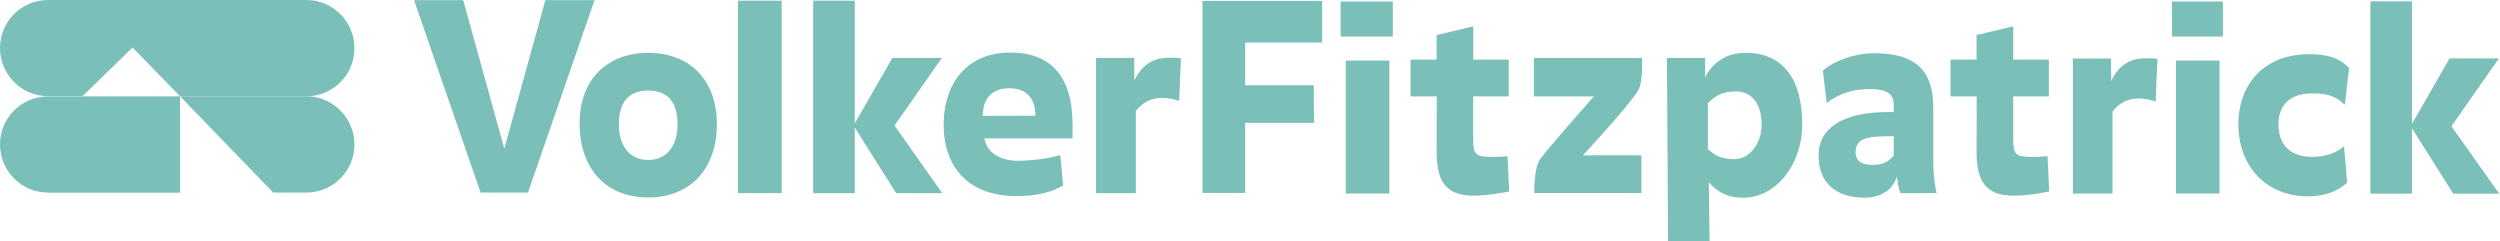
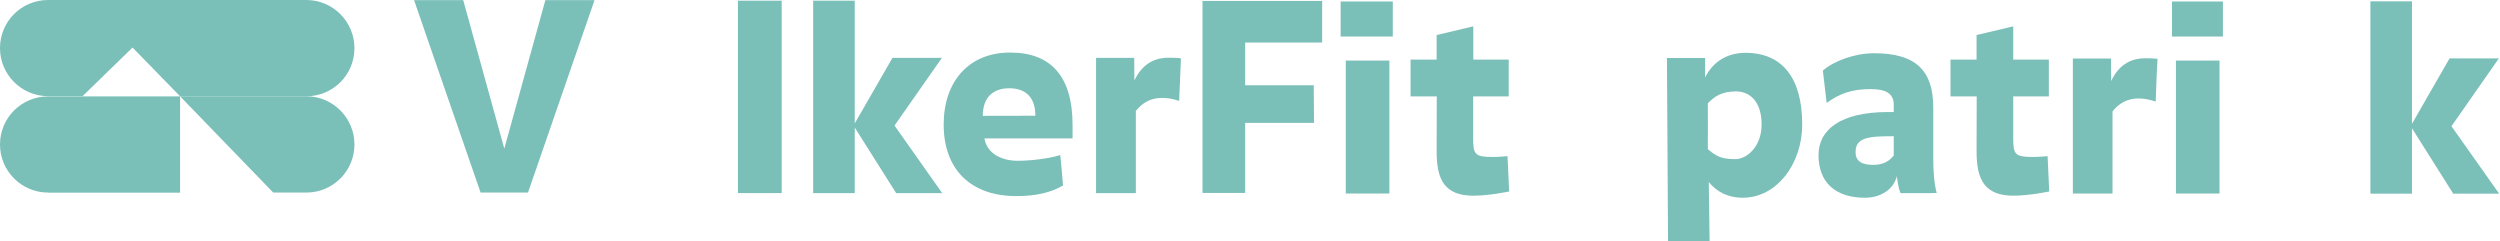
<svg xmlns="http://www.w3.org/2000/svg" width="100%" height="100%" viewBox="0 0 1078 104" version="1.1" xml:space="preserve" style="fill-rule:evenodd;clip-rule:evenodd;stroke-linejoin:round;stroke-miterlimit:2;">
  <path d="M117.82,83.034l14.287,-0c11.48,-0 20.73,-9.313 20.73,-20.729c-0,-11.417 -9.25,-20.788 -20.73,-20.788l-54.458,0l40.171,41.517Z" style="fill:#7abfb8;fill-rule:nonzero;" />
  <path d="M35.546,41.517l21.608,-21.021l20.496,21.021l54.454,-0c11.479,-0 20.734,-9.25 20.734,-20.73c-0,-11.416 -9.255,-20.787 -20.734,-20.787l-111.375,-0c-11.475,-0 -20.729,9.25 -20.729,20.729c0,11.417 9.254,20.729 20.729,20.729l14.817,0l-0,0.059Z" style="fill:#7abfb8;fill-rule:nonzero;" />
  <path d="M20.731,83.034c-11.479,-0 -20.729,-9.313 -20.729,-20.729c-0,-11.48 9.25,-20.73 20.729,-20.73l56.916,0l0,41.517l-56.916,0l-0,-0.058Z" style="fill:#7abfb8;fill-rule:nonzero;" />
  <path d="M508.455,43.508c-2.516,-0.821 -4.683,-1.288 -7.437,-1.288c-4.858,0 -8.546,2.167 -11.242,5.621l0,35.425l-17.154,-0l0,-58.321l16.454,0l0.054,9.779c3.75,-7.904 9.546,-9.837 14.7,-9.837c2.225,-0 4.392,0.058 5.388,0.291c-0,-0.058 -0.763,18.33 -0.763,18.33" style="fill:#7abfb8;fill-rule:nonzero;" />
  <path d="M227.67,83.034l-20.438,-0l-28.692,-82.975l21.196,-0l17.688,63.941l0.058,0l17.683,-63.941l21.196,-0l-28.691,82.975Z" style="fill:#7abfb8;fill-rule:nonzero;" />
-   <path d="M279.494,85.142c-18.737,-0 -29.571,-13 -29.571,-31.854c0,-18.975 11.888,-30.509 29.571,-30.509c17.742,0 29.629,11.534 29.629,30.8c0,18.563 -10.891,31.563 -29.629,31.563m0,-46.084c-8.725,0 -12.65,5.271 -12.65,14.696c0,8.492 4.158,15.225 12.65,15.225c8.55,0 12.65,-6.733 12.65,-15.225c0.058,-9.425 -3.867,-14.696 -12.65,-14.696" style="fill:#7abfb8;fill-rule:nonzero;" />
  <rect x="318.206" y="0.291" width="18.854" height="82.975" style="fill:#7abfb8;" />
-   <path d="M385.775,54.048l0,0.175l20.492,29.046l-19.85,-0l-17.858,-28.284l-0,28.284l-17.921,-0l-0,-82.975l17.921,-0l-0,52.933l16.279,-28.283l21.312,-0l-20.375,29.104Z" style="fill:#7abfb8;fill-rule:nonzero;" />
+   <path d="M385.775,54.048l0,0.175l20.492,29.046l-19.85,-0l-17.858,-28.284l-0,28.284l-17.921,-0l-0,-82.975l17.921,-0l-0,52.933l16.279,-28.283l21.312,-0l-20.375,29.104" style="fill:#7abfb8;fill-rule:nonzero;" />
  <path d="M424.483,59.669c1.054,6.558 7.437,9.662 14.4,9.662c5.45,0 13.471,-0.937 18.275,-2.458c0.117,-0 1.229,13.117 1.229,13.117c-5.154,2.925 -11.183,4.566 -20.204,4.566c-19.383,0 -31.271,-11.3 -31.271,-30.858c0,-18.271 10.546,-31.038 28.696,-31.038c17.275,0 26.879,9.955 26.879,31.271l0,5.738c0.054,0.058 -38.004,-0 -38.004,-0m10.771,-21.609c-7.2,0 -11.475,4.042 -11.475,11.888c0.058,-0 22.721,-0 22.662,-0.058c0.059,-7.905 -4.216,-11.83 -11.187,-11.83" style="fill:#7abfb8;fill-rule:nonzero;" />
  <path d="M929.537,43.8c-2.517,-0.82 -4.688,-1.345 -7.438,-1.345c-4.804,-0 -8.55,2.166 -11.187,5.62l-0,35.367l-17.096,0l-0,-58.204l16.454,-0l0.058,9.721c3.692,-7.904 9.546,-9.838 14.638,-9.838c2.229,0 4.391,0.059 5.387,0.292c-0.116,0.058 -0.875,18.329 -0.816,18.387" style="fill:#7abfb8;fill-rule:nonzero;" />
  <path d="M1057.13,54.341l0,0.175l20.496,28.988l-19.791,-0l-17.8,-28.225l-0,28.225l-17.921,-0l-0,-82.917l17.921,0l-0,52.817l16.216,-28.225l21.259,-0l-20.38,29.162Z" style="fill:#7abfb8;fill-rule:nonzero;" />
  <path d="M819.51,83.268c-0.996,-1.991 -1.584,-7.32 -1.584,-7.32c-1.521,6.033 -7.262,9.312 -13.762,9.312c-12.646,0 -20.021,-6.5 -20.021,-18.387c-0,-10.834 9.308,-18.563 29.979,-18.563l2.458,0l0,-3.046c0,-5.15 -3.516,-6.85 -10.187,-6.85c-7.963,0 -13.413,2.05 -18.738,5.971c0,0 -1.641,-13.875 -1.641,-13.933c4.683,-4.159 13.704,-7.496 22.079,-7.496c17.917,-0 25.525,7.375 25.525,23.421l-0,21.725c-0,4.804 0.237,10.308 1.467,15.108c-0.059,0.117 -15.575,0.058 -15.575,0.058m-2.93,-24.533c-3.104,0 -5.383,0.058 -7.375,0.175c-6.795,0.467 -9.079,2.575 -9.079,6.675c0,3.921 2.634,5.504 7.613,5.504c4.508,0 6.971,-1.7 8.841,-4.041l0,-8.313Z" style="fill:#7abfb8;fill-rule:nonzero;" />
  <path d="M600.565,15.753l-22.484,0l0,-15.108l22.484,0l-0,15.108Zm-20.263,10.363l18.796,-0l-0,57.329l-18.796,0l0,-57.329Z" style="fill:#7abfb8;fill-rule:nonzero;" />
  <path d="M958.519,15.753l-21.959,0l0,-15.108l21.959,0l-0,15.108Zm-20.259,10.363l18.796,-0l0,57.329l-18.796,0l0,-57.329Z" style="fill:#7abfb8;fill-rule:nonzero;" />
  <path d="M536.911,18.328l-0,18.446l29.571,0l0.116,16.221l-29.687,0l-0,30.213l-18.388,-0l0,-82.796l51.592,-0l0,17.916l-33.204,0Z" style="fill:#7abfb8;fill-rule:nonzero;" />
  <path d="M635.228,25.707l15.342,-0l-0,15.871l-15.342,-0l-0,18.033c-0,6.967 0.7,8.079 8.55,8.079c2.337,0 6.262,-0.35 6.262,-0.35l0.705,15.225c-0,0 -8.609,1.817 -15.342,1.817c-12.417,-0 -15.929,-6.734 -15.929,-19.034c-0,-6.85 0.058,-23.77 0.058,-23.77l-11.3,-0l0,-15.871l11.242,-0l-0,-10.6l15.812,-3.746l0,14.346l-0.058,-0Z" style="fill:#7abfb8;fill-rule:nonzero;" />
  <path d="M868.106,25.707l15.346,-0l0,15.871l-15.346,-0l0,18.033c0,6.967 0.704,8.079 8.554,8.079c2.338,0 6.263,-0.35 6.263,-0.35l0.7,15.225c-0,0 -8.608,1.817 -15.338,1.817c-12.416,-0 -15.987,-6.734 -15.987,-19.034c-0,-6.85 0.058,-23.77 0.058,-23.77l-11.3,-0l0,-15.871l11.242,-0l-0,-10.6l15.808,-3.746l0,14.346Z" style="fill:#7abfb8;fill-rule:nonzero;" />
-   <path d="M706.548,38.706c-4.216,7.088 -24.012,28.284 -24.012,28.284l25.237,-0l0,16.22l-46.2,0c0,0 -0.116,-10.308 2.23,-14.112c3.041,-4.567 23.479,-27.521 23.479,-27.521l-25.88,0l0,-16.575l46.667,0c0.058,0.063 0.354,10.25 -1.521,13.704" style="fill:#7abfb8;fill-rule:nonzero;" />
-   <path d="M1011.1,45.206c-4.158,-3.925 -7.612,-4.921 -14.112,-4.921c-9.721,0 -14.521,5.155 -14.521,13.355c-0,8.608 4.916,13.995 14.521,13.995c5.737,0 10.308,-1.583 13.758,-4.57l1.35,15.695c-4.158,3.921 -10.188,5.913 -16.804,5.913c-18.446,-0 -30.1,-13.408 -30.1,-30.975c-0,-17.45 11.066,-30.333 30.566,-30.333c7.613,-0 13.234,1.579 17.155,6.033l-1.813,15.808Z" style="fill:#7abfb8;fill-rule:nonzero;" />
  <path d="M751.521,85.259c-6.85,-0 -11.416,-2.813 -14.696,-6.734l0.35,25.413l-17.916,-0l-0.471,-78.933l16.458,-0l0,8.37c3.45,-6.908 9.663,-10.595 17.45,-10.595c15.867,-0 24.413,10.95 24.413,30.8c0.062,17.041 -11.004,31.679 -25.588,31.679m-2.871,-45.85c-6.612,-0 -9.483,2.4 -12.233,5.096c0,-0 0.054,19.791 0,19.85c3.042,2.341 4.8,4.275 11.767,4.275c5.271,-0 11.421,-5.621 11.421,-14.934c-0,-10.425 -5.567,-14.287 -10.955,-14.287" style="fill:#7abfb8;fill-rule:nonzero;" />
</svg>